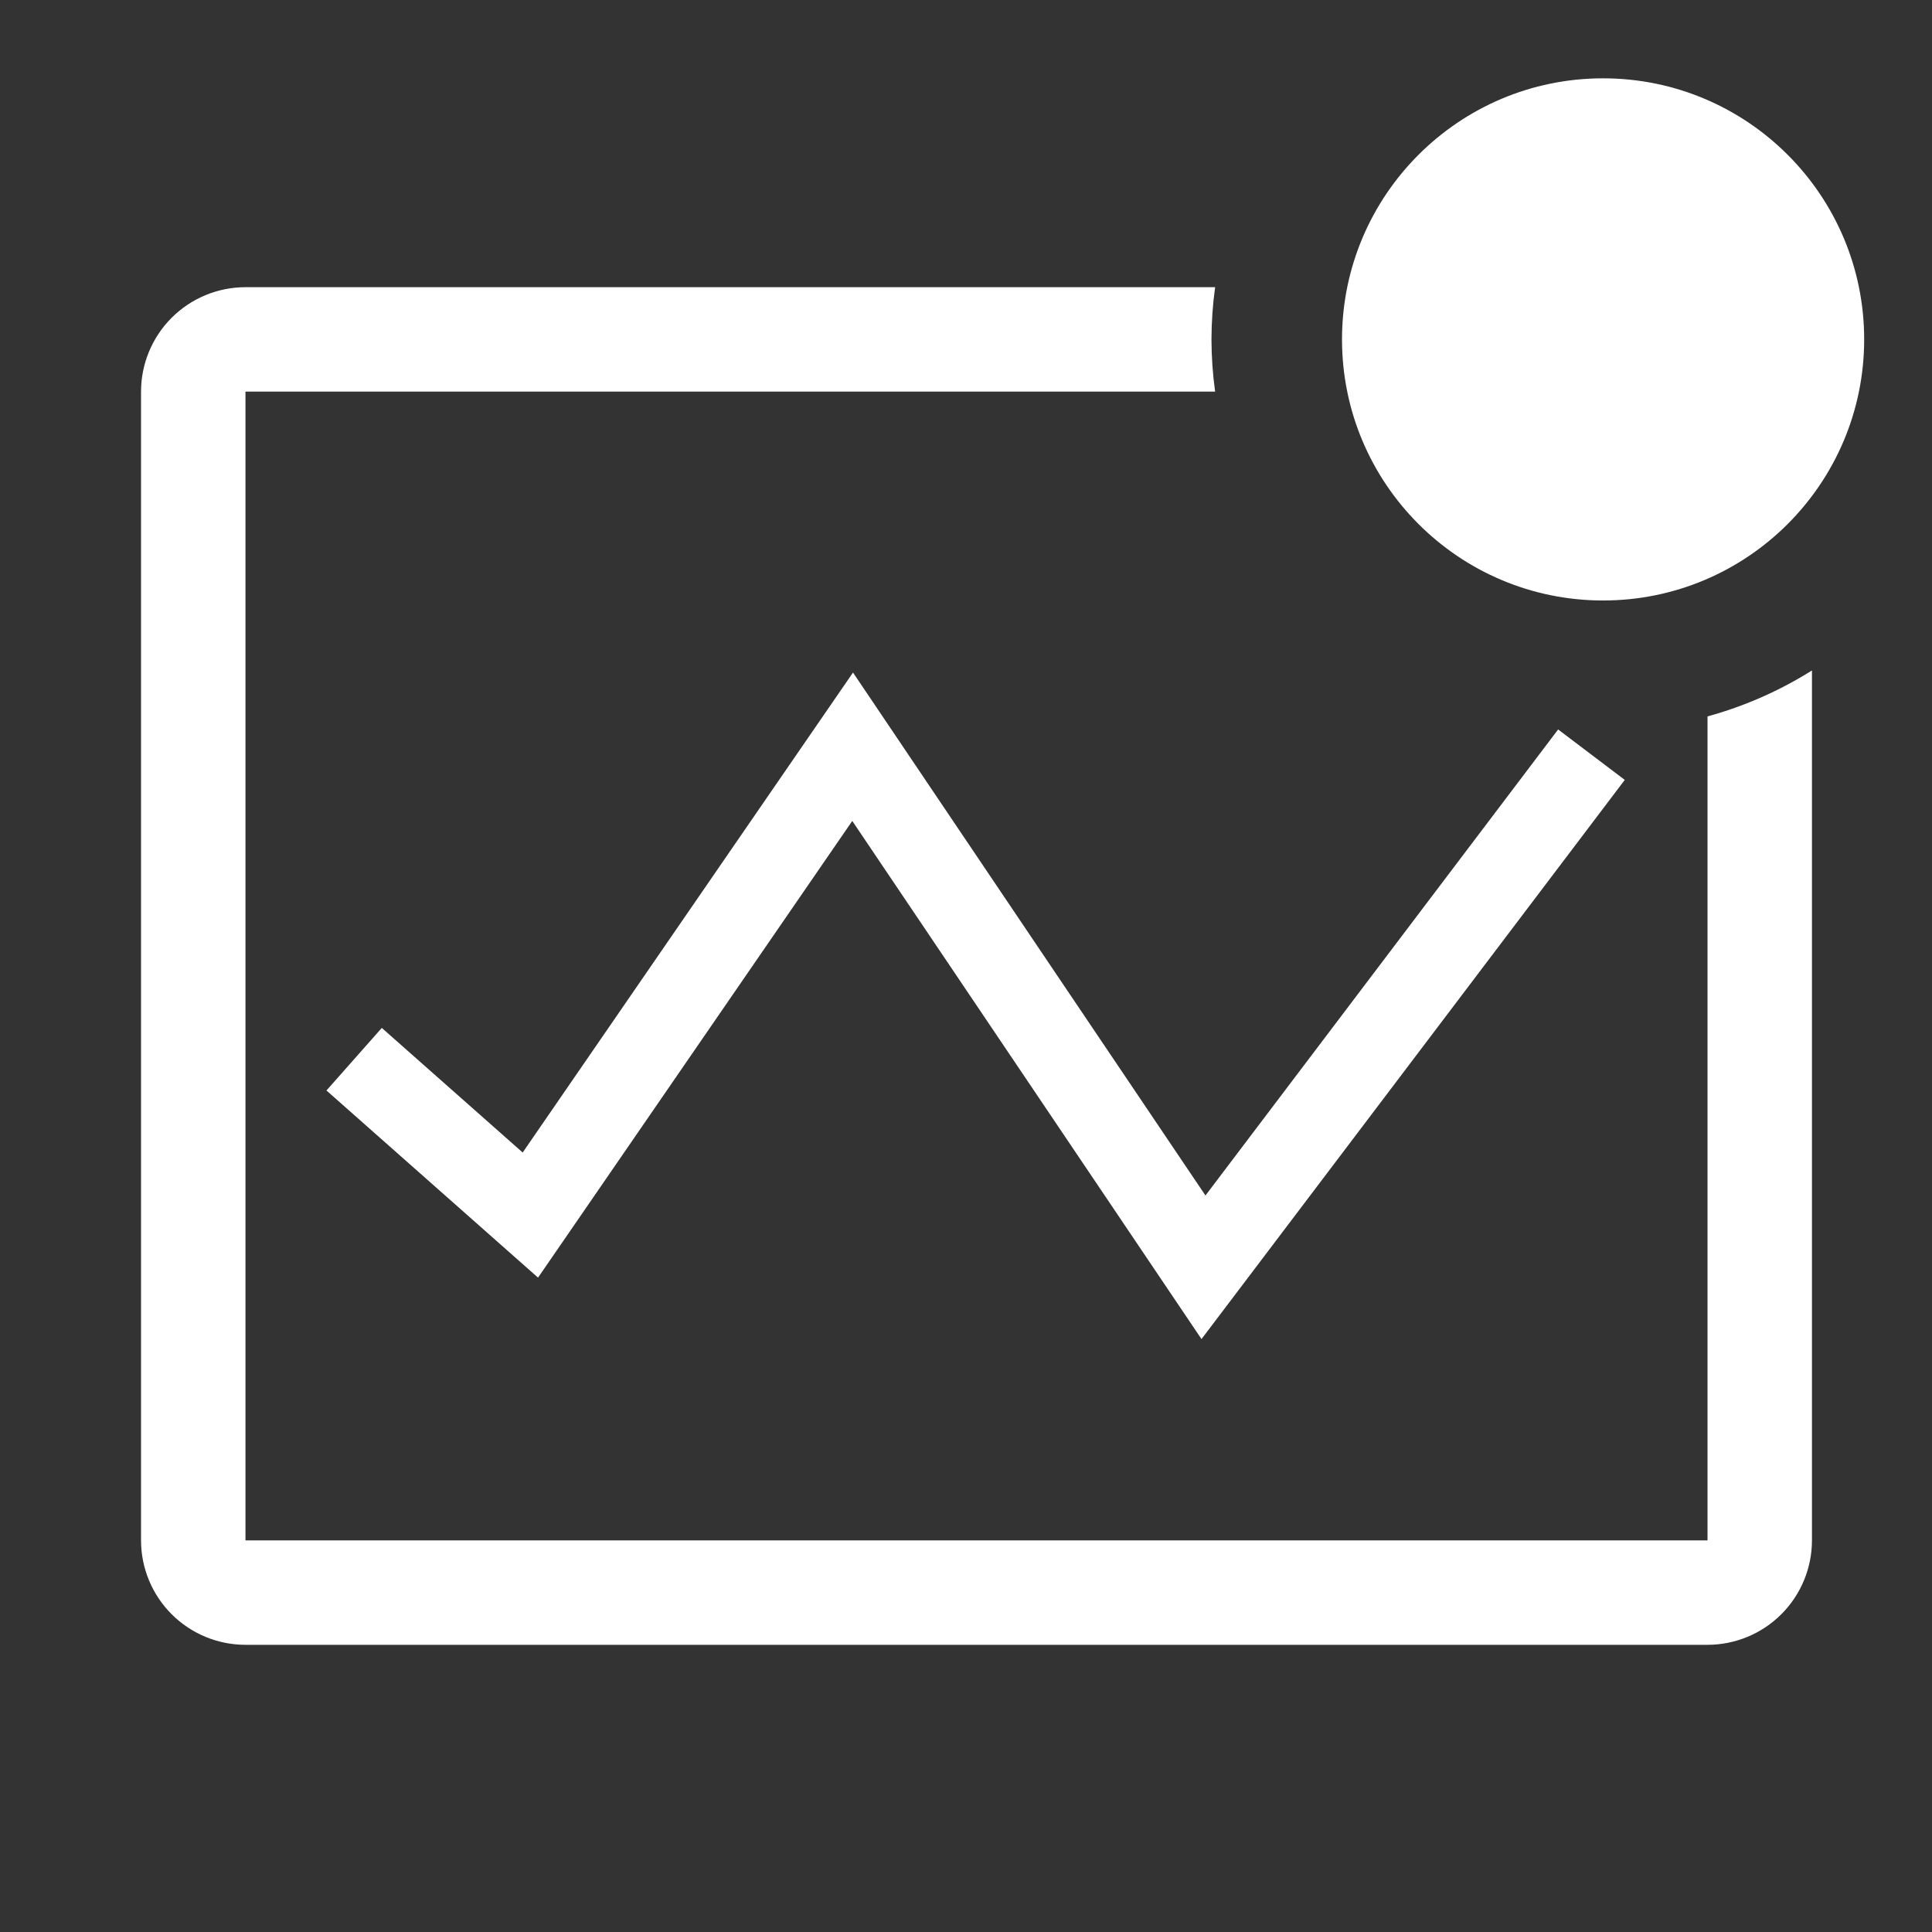
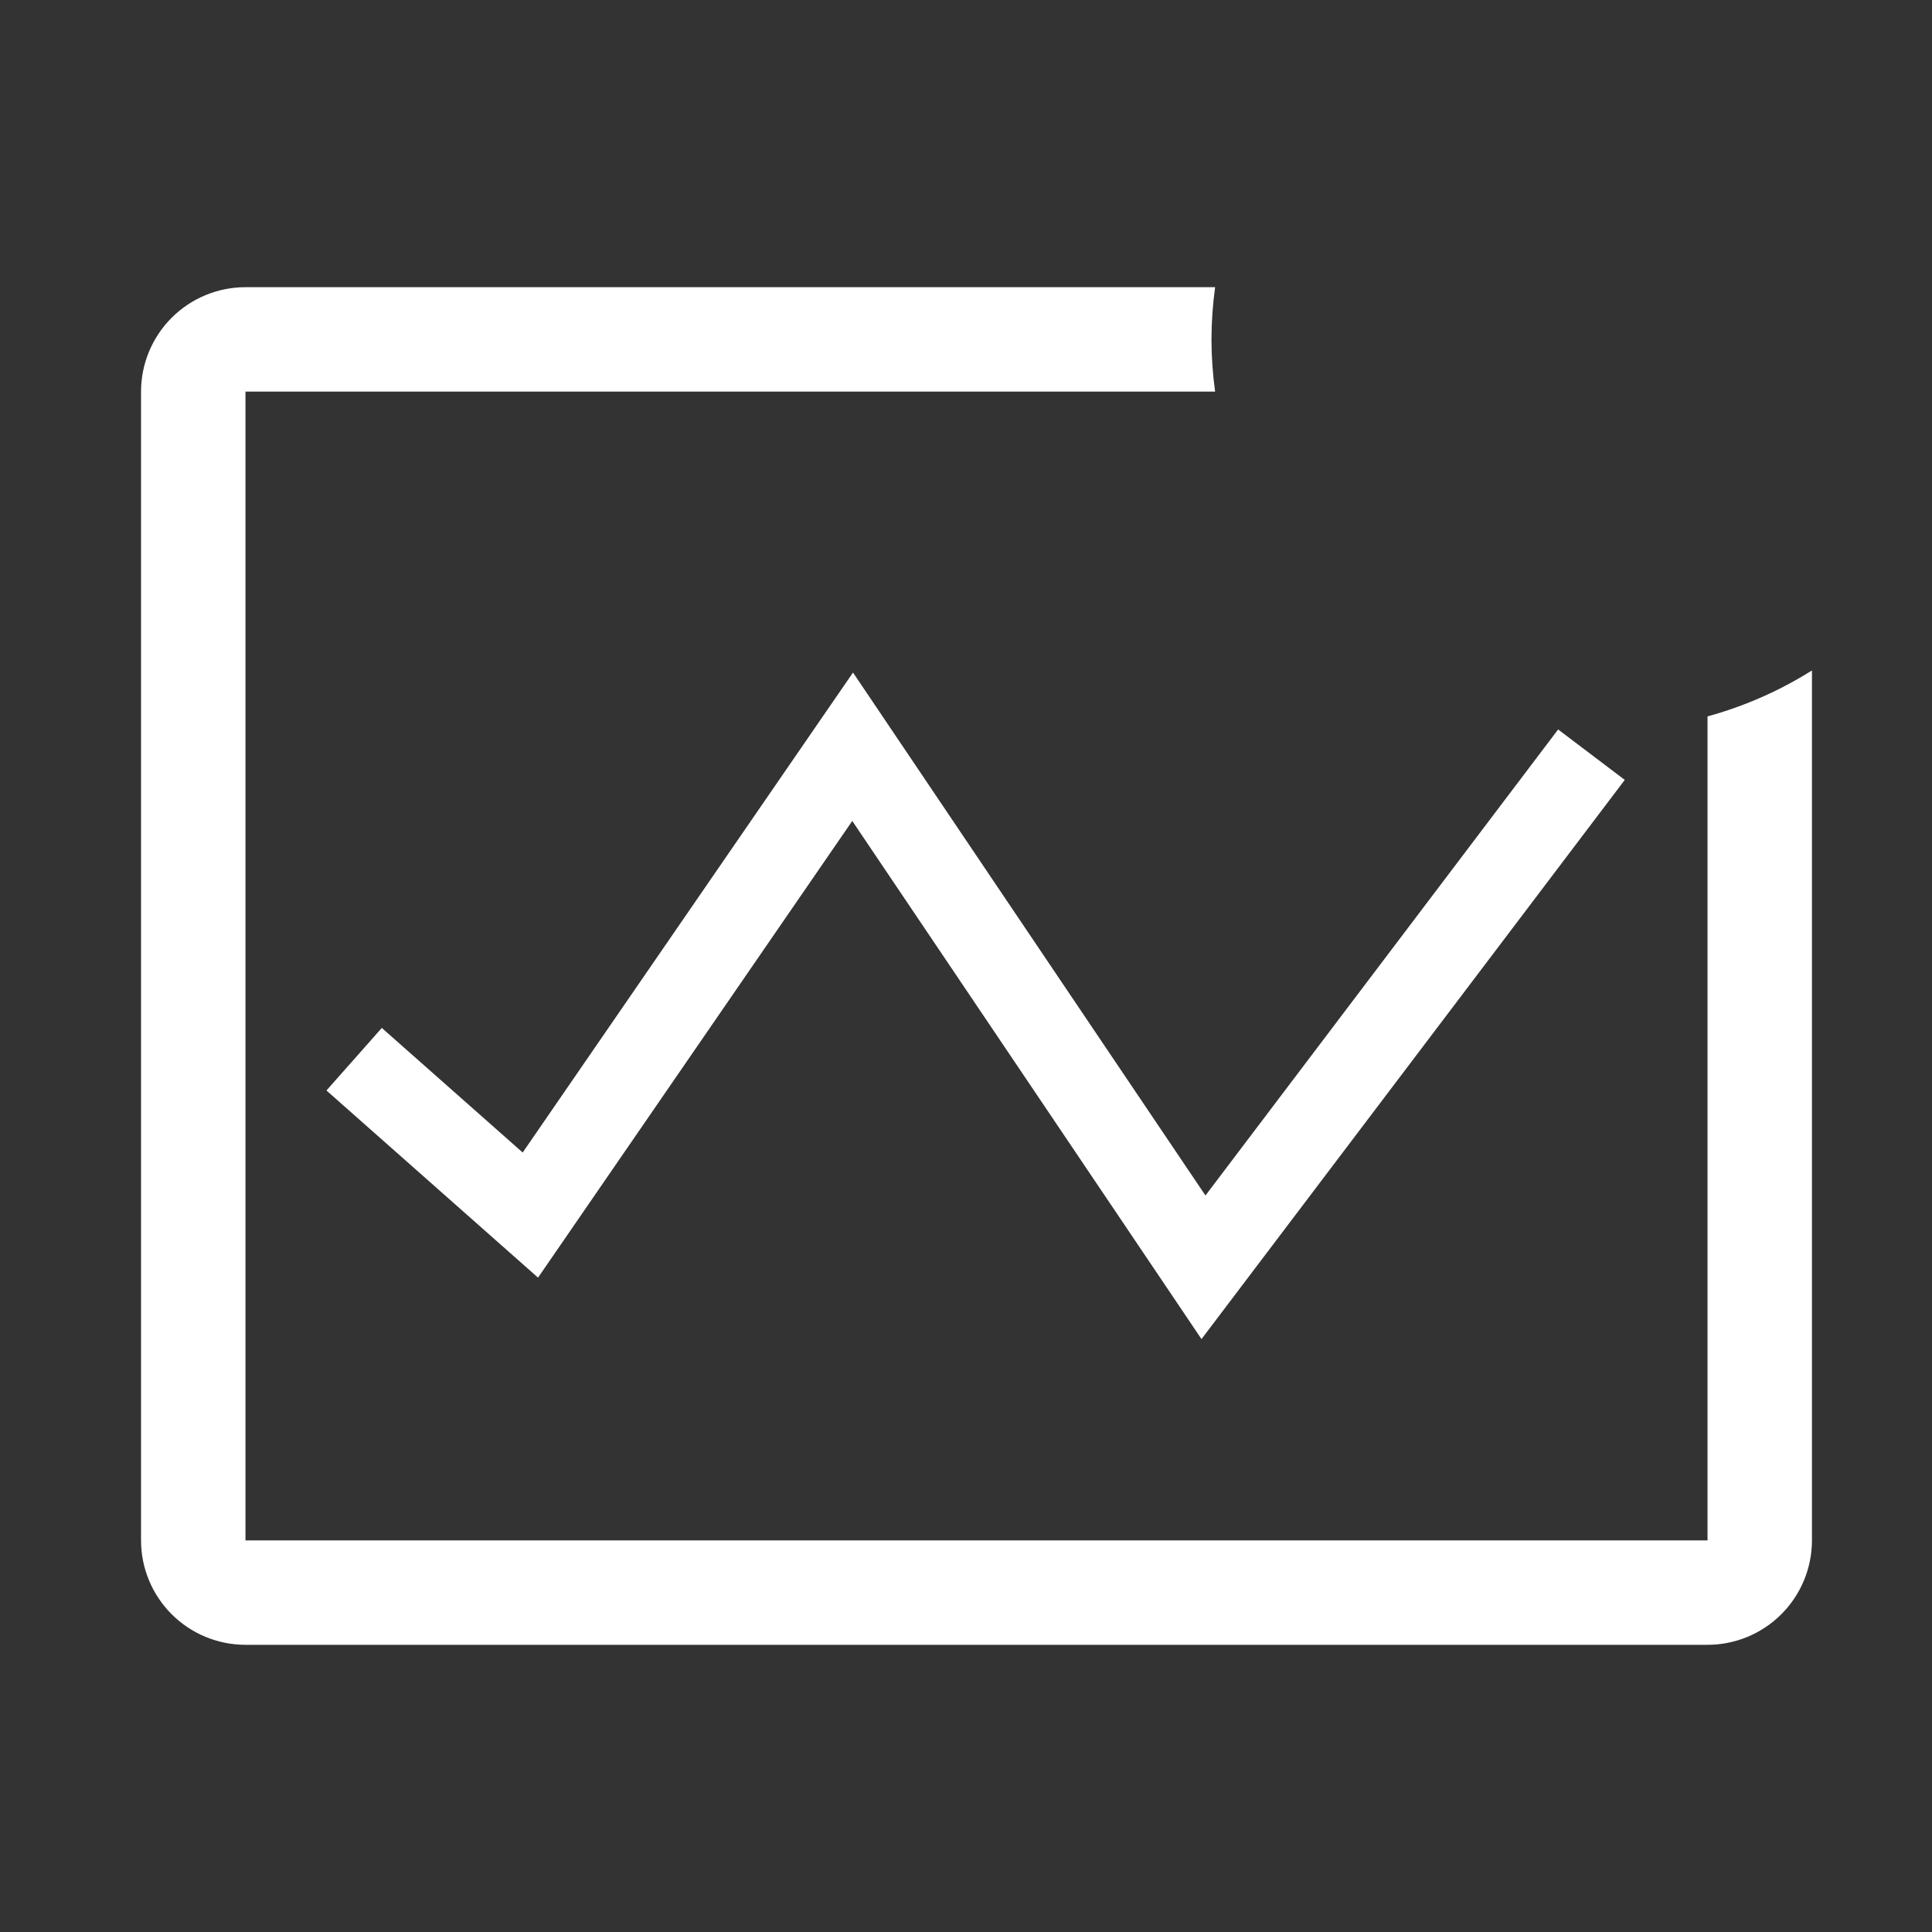
<svg xmlns="http://www.w3.org/2000/svg" width="37" height="37" viewBox="0 0 37 37" fill="none">
  <rect x="0" y="0" width="37" height="37" fill="#333333" stroke="none" />
  <path d="M32.701 13.72V29.5H4.701V7.5H23.271C23.225 7.169 23.202 6.835 23.201 6.5C23.202 6.165 23.225 5.831 23.271 5.5H4.701C4.171 5.5 3.662 5.711 3.287 6.086C2.912 6.461 2.701 6.97 2.701 7.5V29.5C2.701 30.03 2.912 30.539 3.287 30.914C3.662 31.289 4.171 31.5 4.701 31.5H32.701C33.231 31.5 33.74 31.289 34.115 30.914C34.49 30.539 34.701 30.03 34.701 29.5V12.84C34.081 13.23 33.407 13.526 32.701 13.72Z" fill="white" />
  <path d="M16.322 15.722L10.304 24.468L6.252 20.884L7.312 19.686L10.01 22.072L16.336 12.88L23.086 22.895L29.84 13.97L31.116 14.936L23.01 25.645L16.322 15.722Z" fill="white" />
-   <path d="M30.701 11.5C33.462 11.5 35.701 9.261 35.701 6.5C35.701 3.739 33.462 1.5 30.701 1.5C27.94 1.5 25.701 3.739 25.701 6.5C25.701 9.261 27.94 11.5 30.701 11.5Z" fill="white" />
</svg>